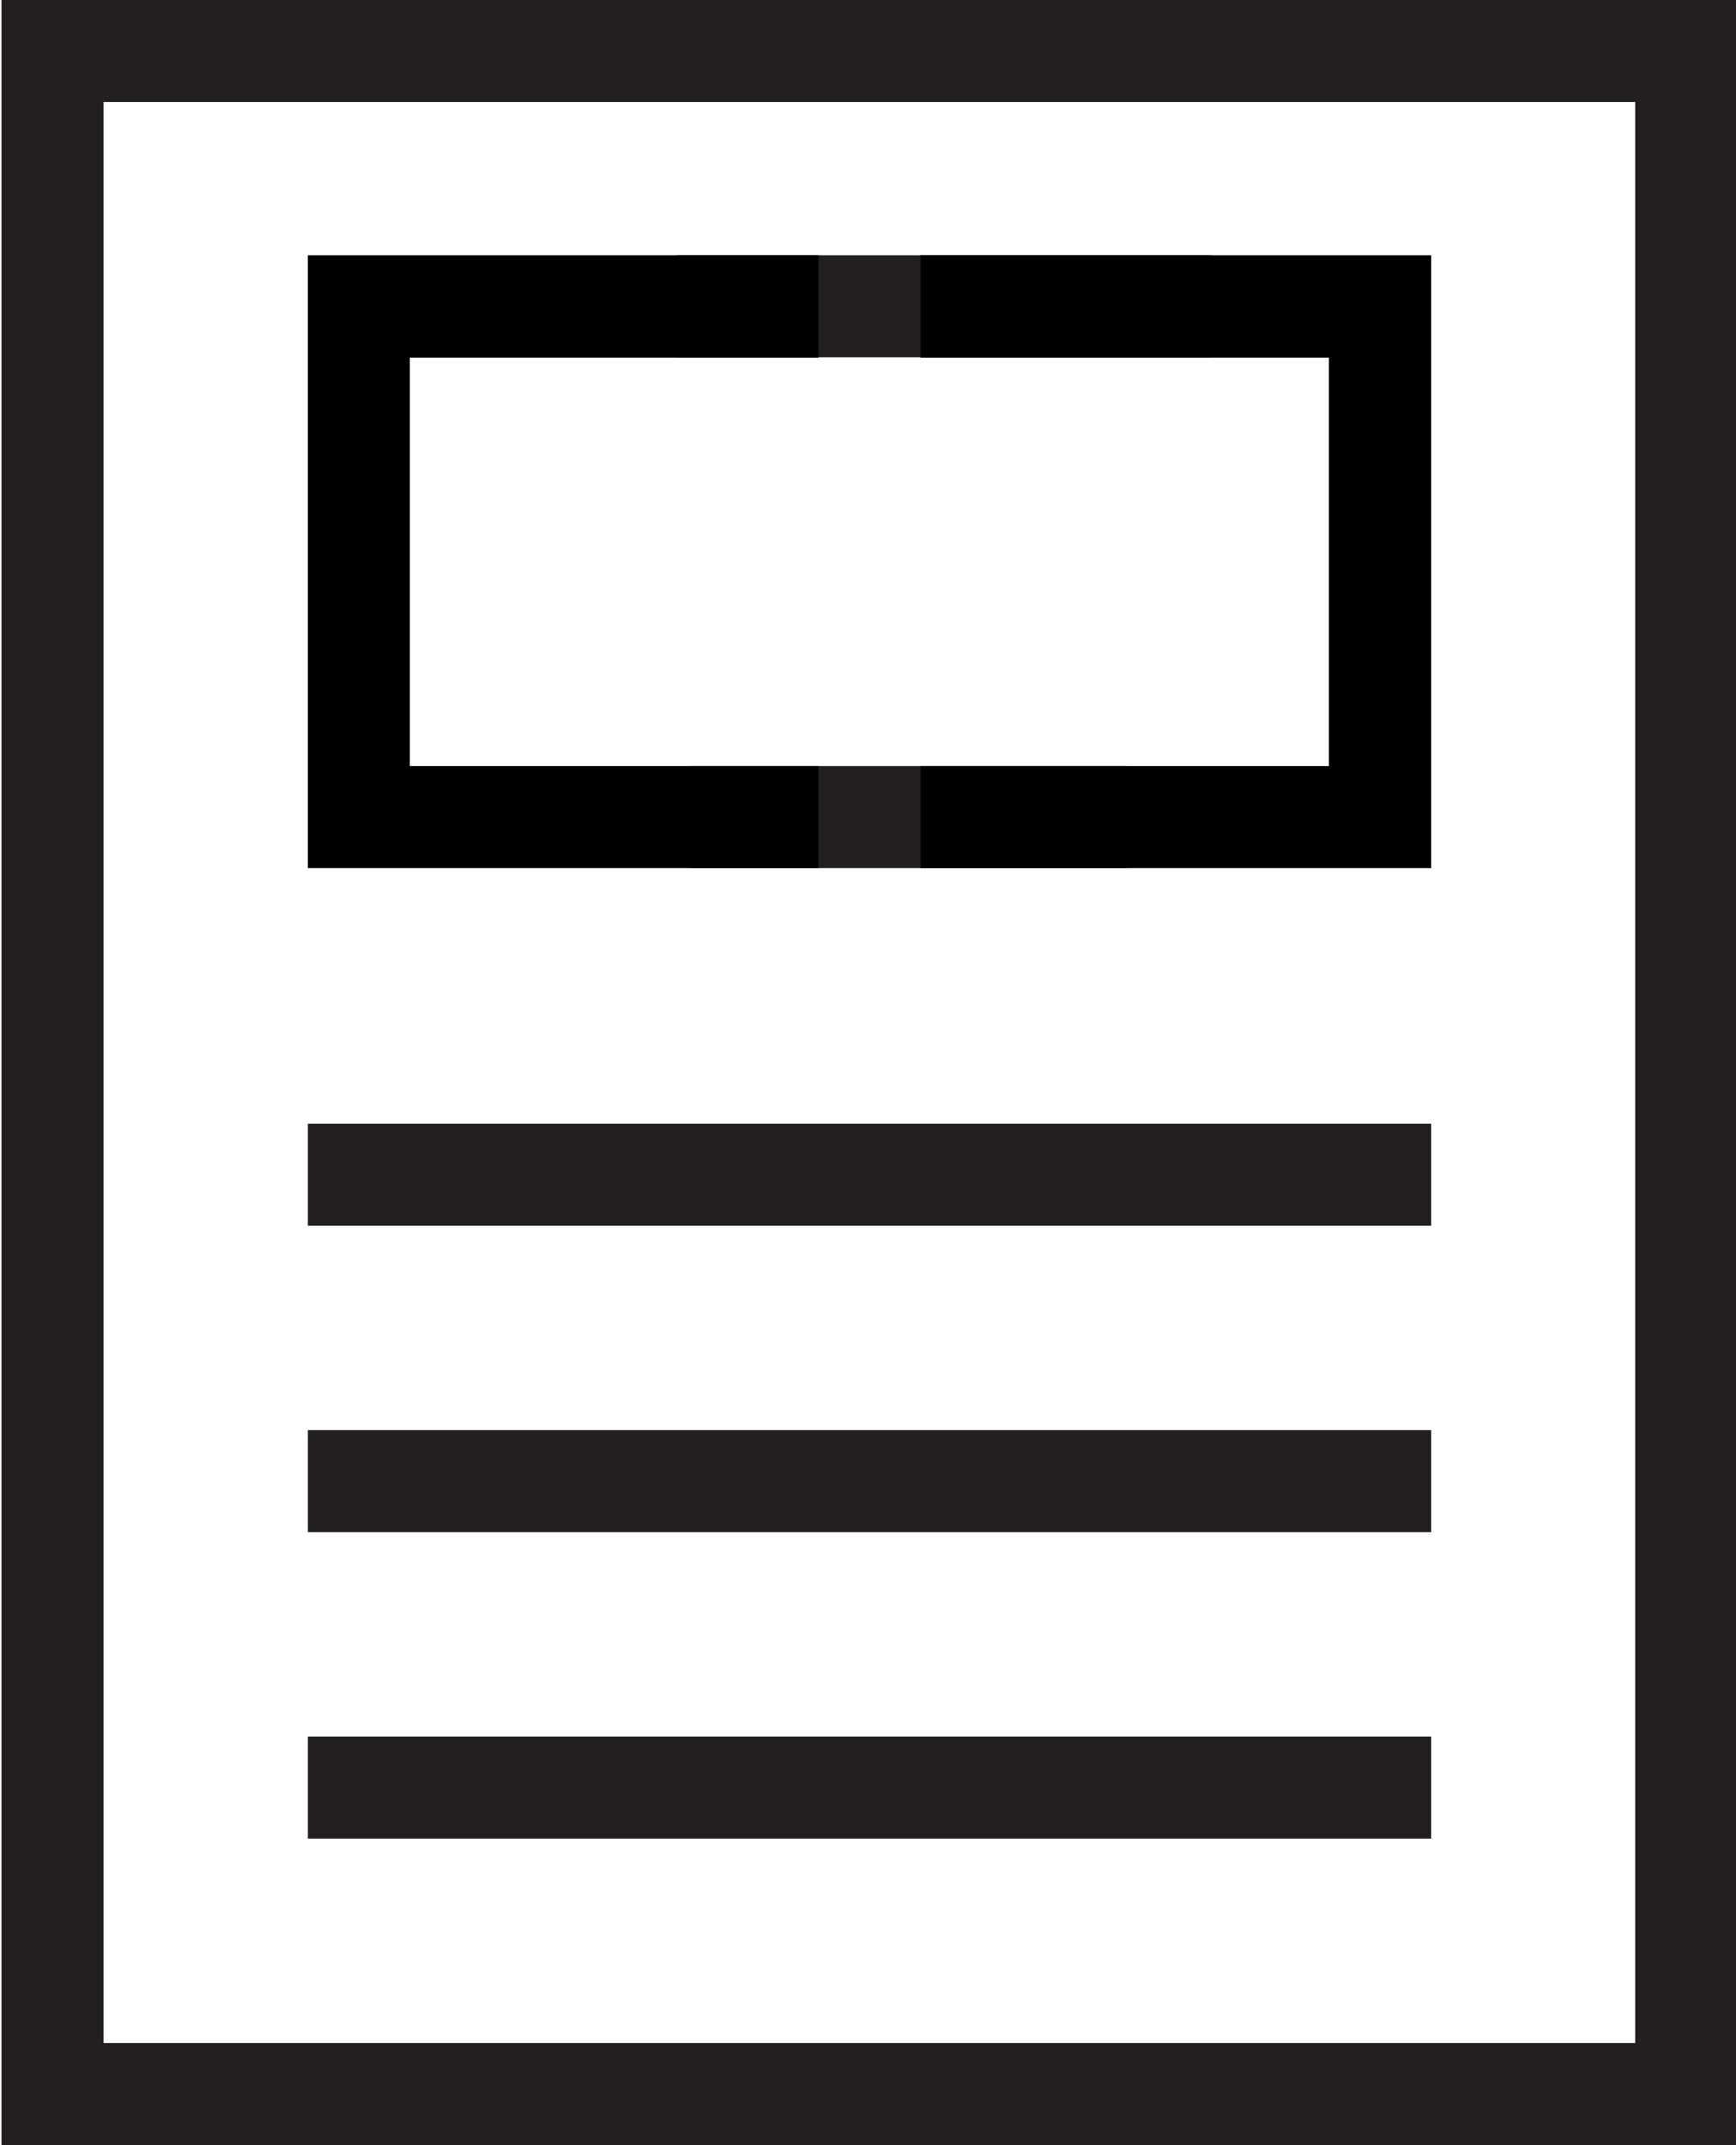
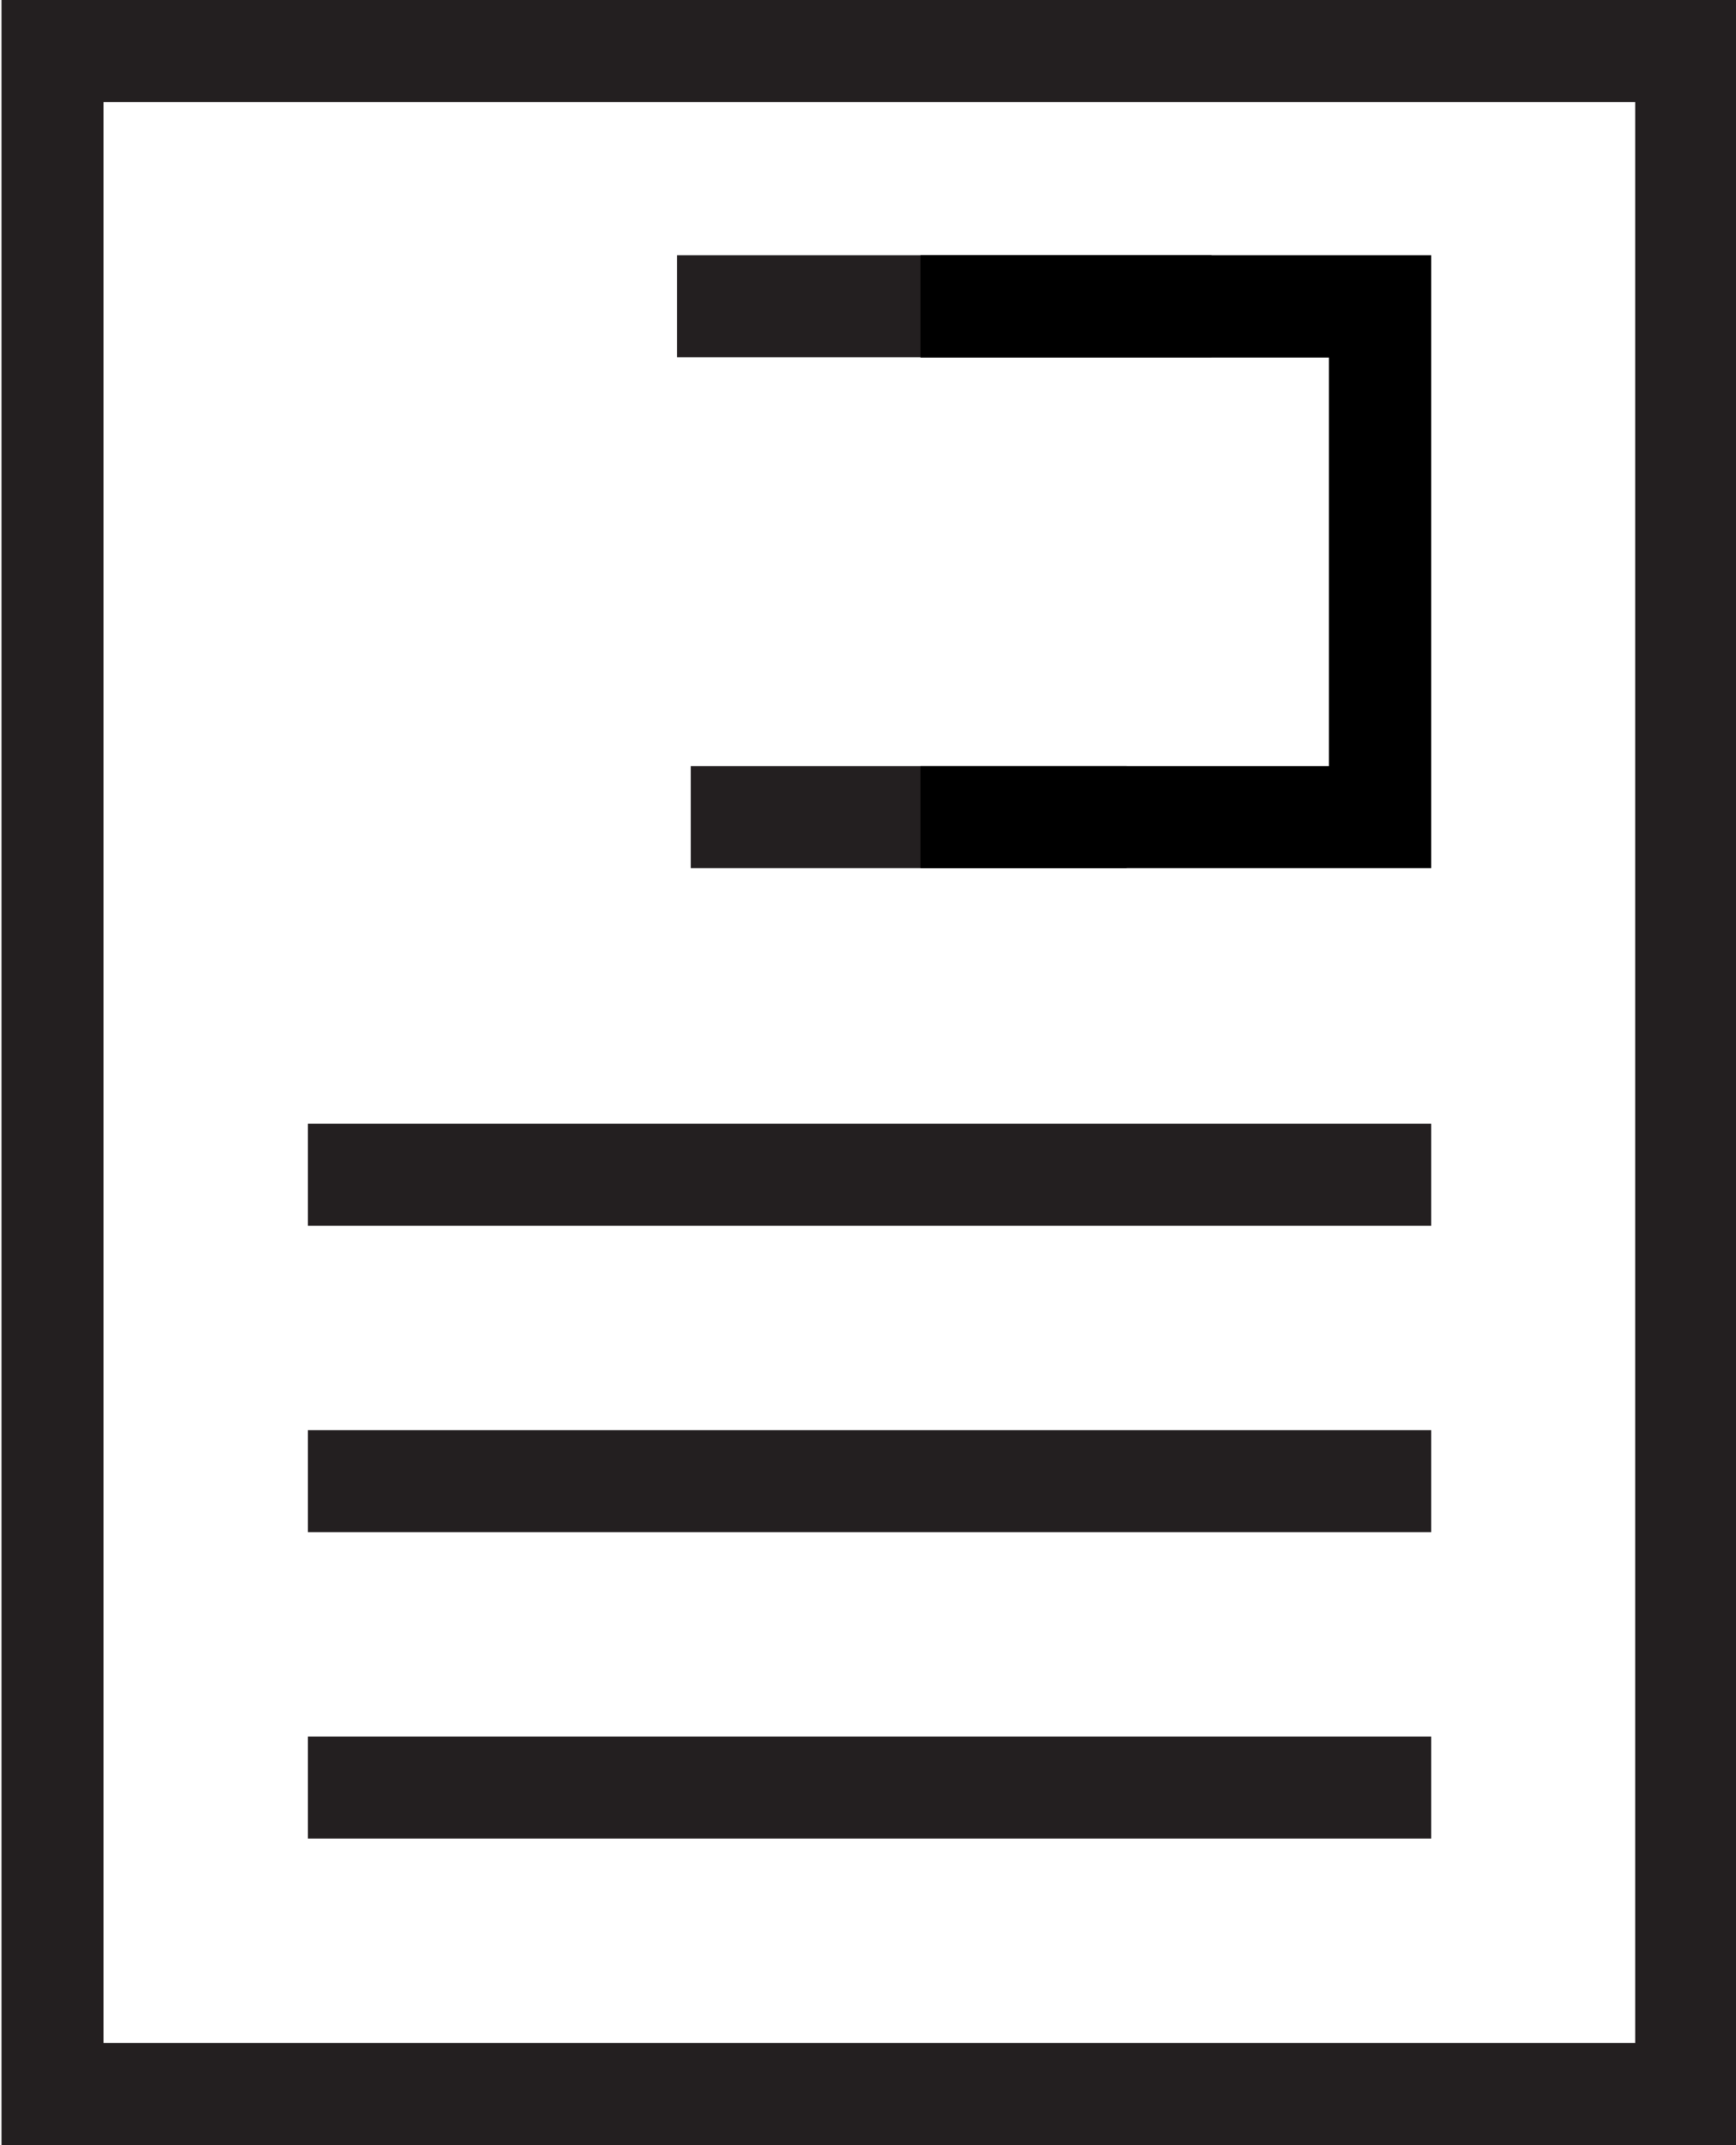
<svg xmlns="http://www.w3.org/2000/svg" version="1.1" viewBox="0 0 566.7 700">
  <defs>
    <style> .cls-1 { fill: none; } .cls-2 { fill: #010101; } .cls-3 { fill: #231f20; } </style>
  </defs>
  <g>
    <g id="Layer_1">
      <rect class="cls-2" x="-862.3" y="-133.3" width="366.7" height="33.3" />
-       <rect class="cls-2" x="-628.9" y="-416.7" width="133.3" height="33.3" />
      <rect class="cls-2" x="-862.3" y="-600" width="366.7" height="33.3" />
-       <rect class="cls-2" x="-862.3" y="-233.3" width="366.7" height="33.3" />
      <path class="cls-2" d="M-862.3-300h166.7v-200h-166.7v200ZM-828.9-466.7h100v133.3h-100v-133.3Z" />
      <path d="M-962.3-700V0H-395.6v-700h-566.7ZM-428.9-33.3h-500v-633.3h500V-33.3Z" />
      <rect class="cls-2" x="-595.6" y="-333.3" width="100" height="33.3" />
      <g>
        <rect class="cls-3" x="100.5" y="566.7" width="366.7" height="33.3" />
        <rect class="cls-3" x="100.5" y="366.7" width="366.7" height="33.3" />
        <rect class="cls-3" x="100.5" y="466.7" width="366.7" height="33.3" />
      </g>
      <path class="cls-3" d="M.5,0v700h566.7V0H.5ZM533.8,666.7H33.8V33.3h500v633.3Z" />
      <rect class="cls-1" x="370.6" y="100" width="63.2" height="133.3" />
      <rect class="cls-1" x="133.8" y="100" width="60" height="133.3" />
      <g>
        <rect class="cls-3" x="225.5" y="250" width="142.3" height="33.3" />
        <g>
          <rect class="cls-3" x="221" y="83.3" width="174.5" height="33.3" />
          <polygon points="300.5 83.3 300.5 116.7 333.8 116.7 370.6 116.7 433.8 116.7 433.8 250 370.6 250 333.8 250 300.5 250 300.5 283.3 467.2 283.3 467.2 83.3 300.5 83.3" />
-           <polygon points="193.9 250 133.8 250 133.8 116.7 193.9 116.7 233.8 116.7 267.2 116.7 267.2 83.3 100.5 83.3 100.5 283.3 267.2 283.3 267.2 250 233.8 250 193.9 250" />
        </g>
      </g>
-       <rect class="cls-2" x="-662.3" y="-500" width="166.7" height="33.3" />
    </g>
  </g>
</svg>